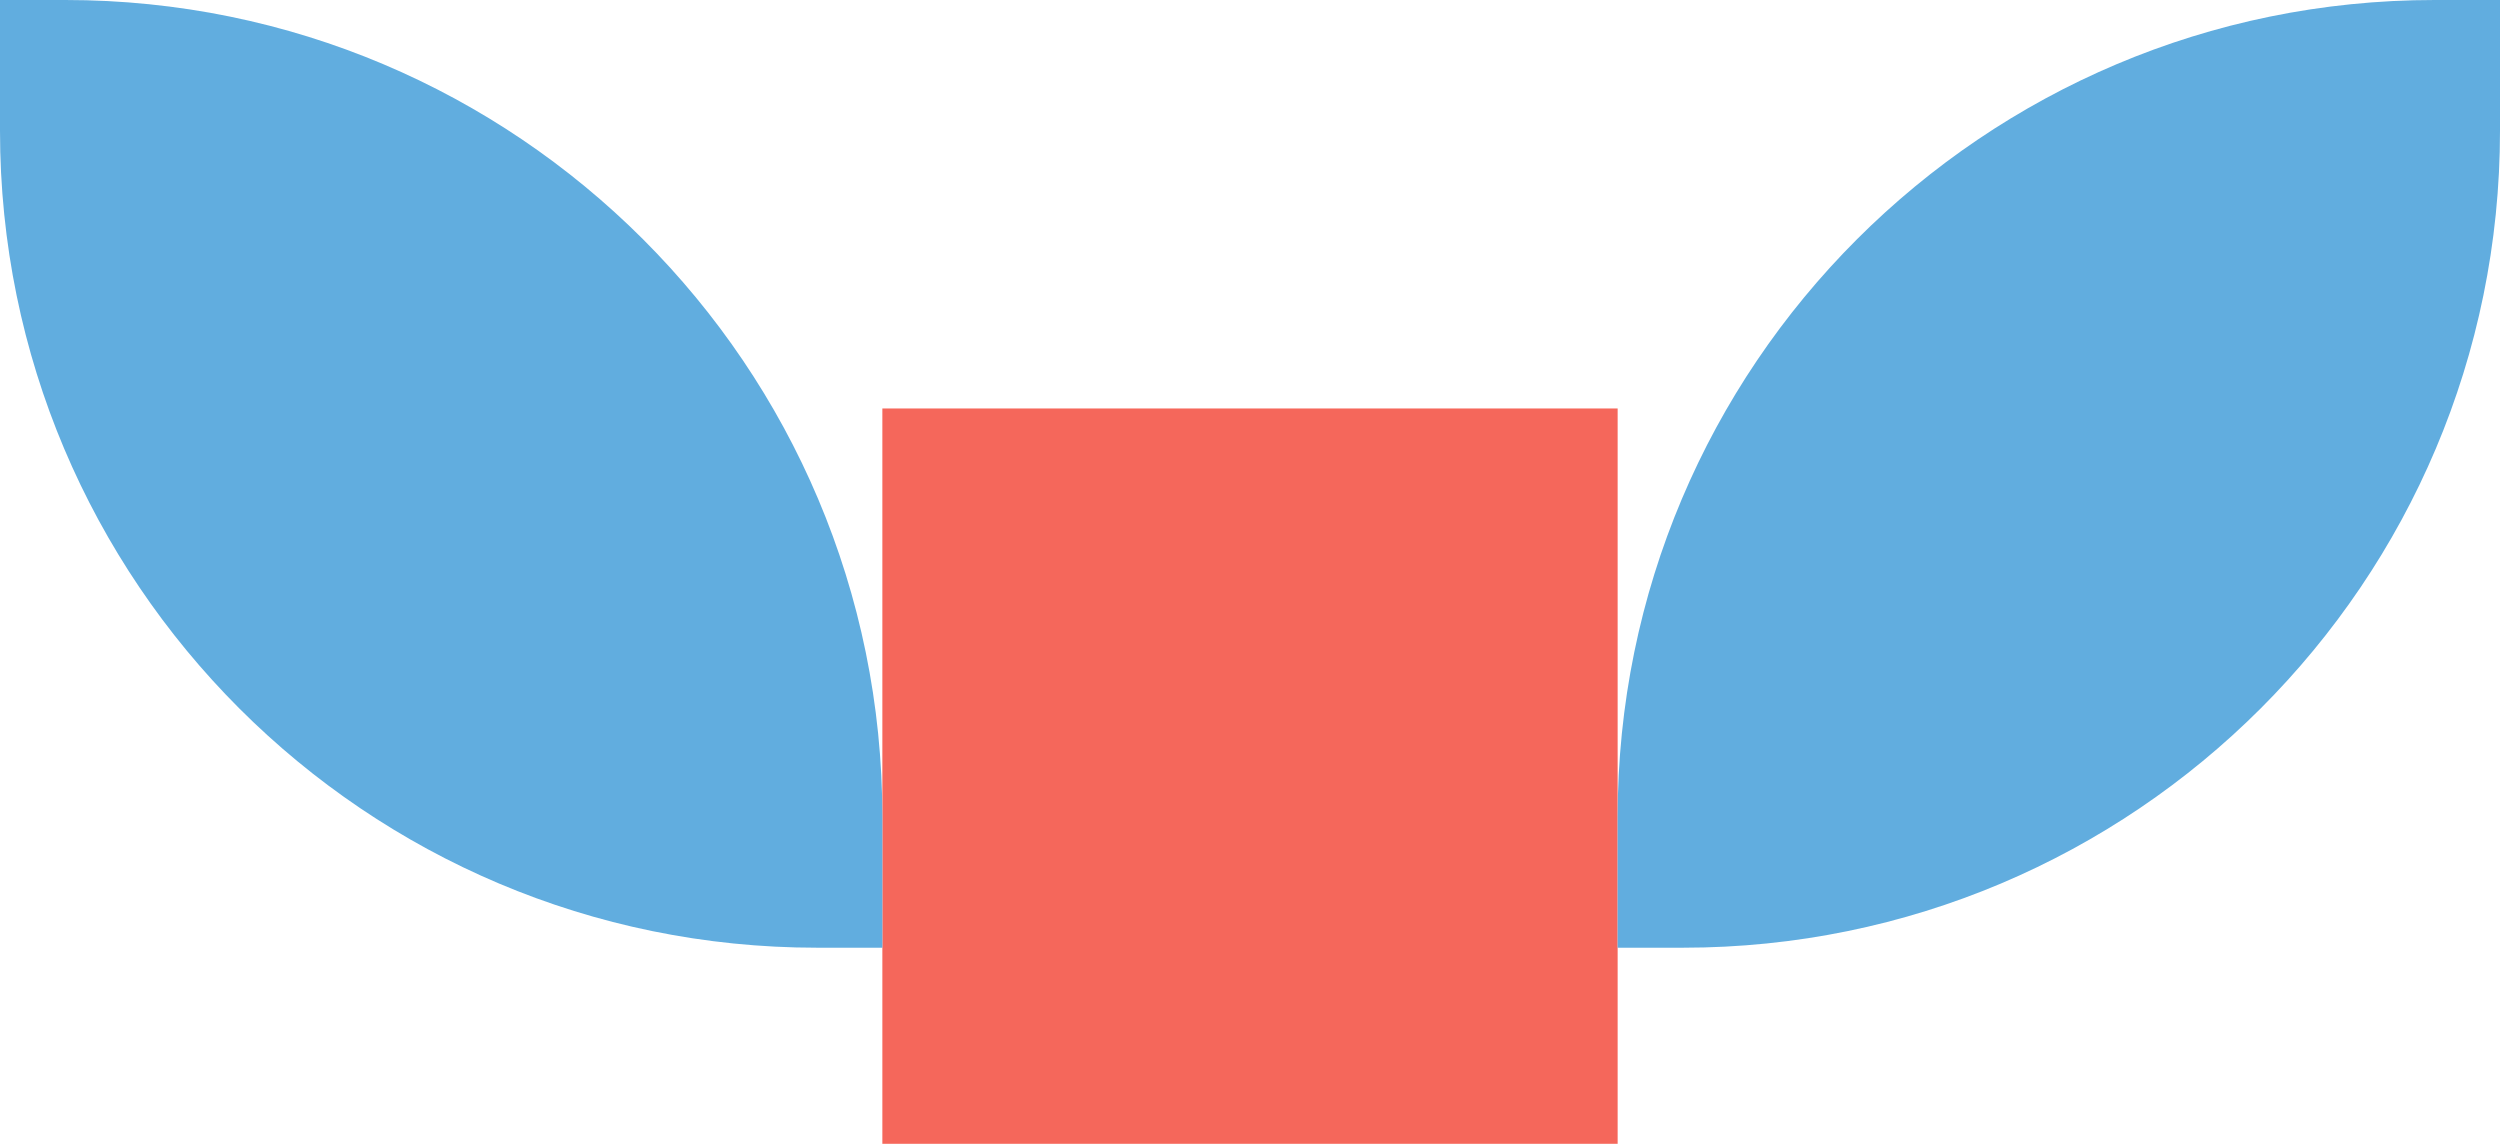
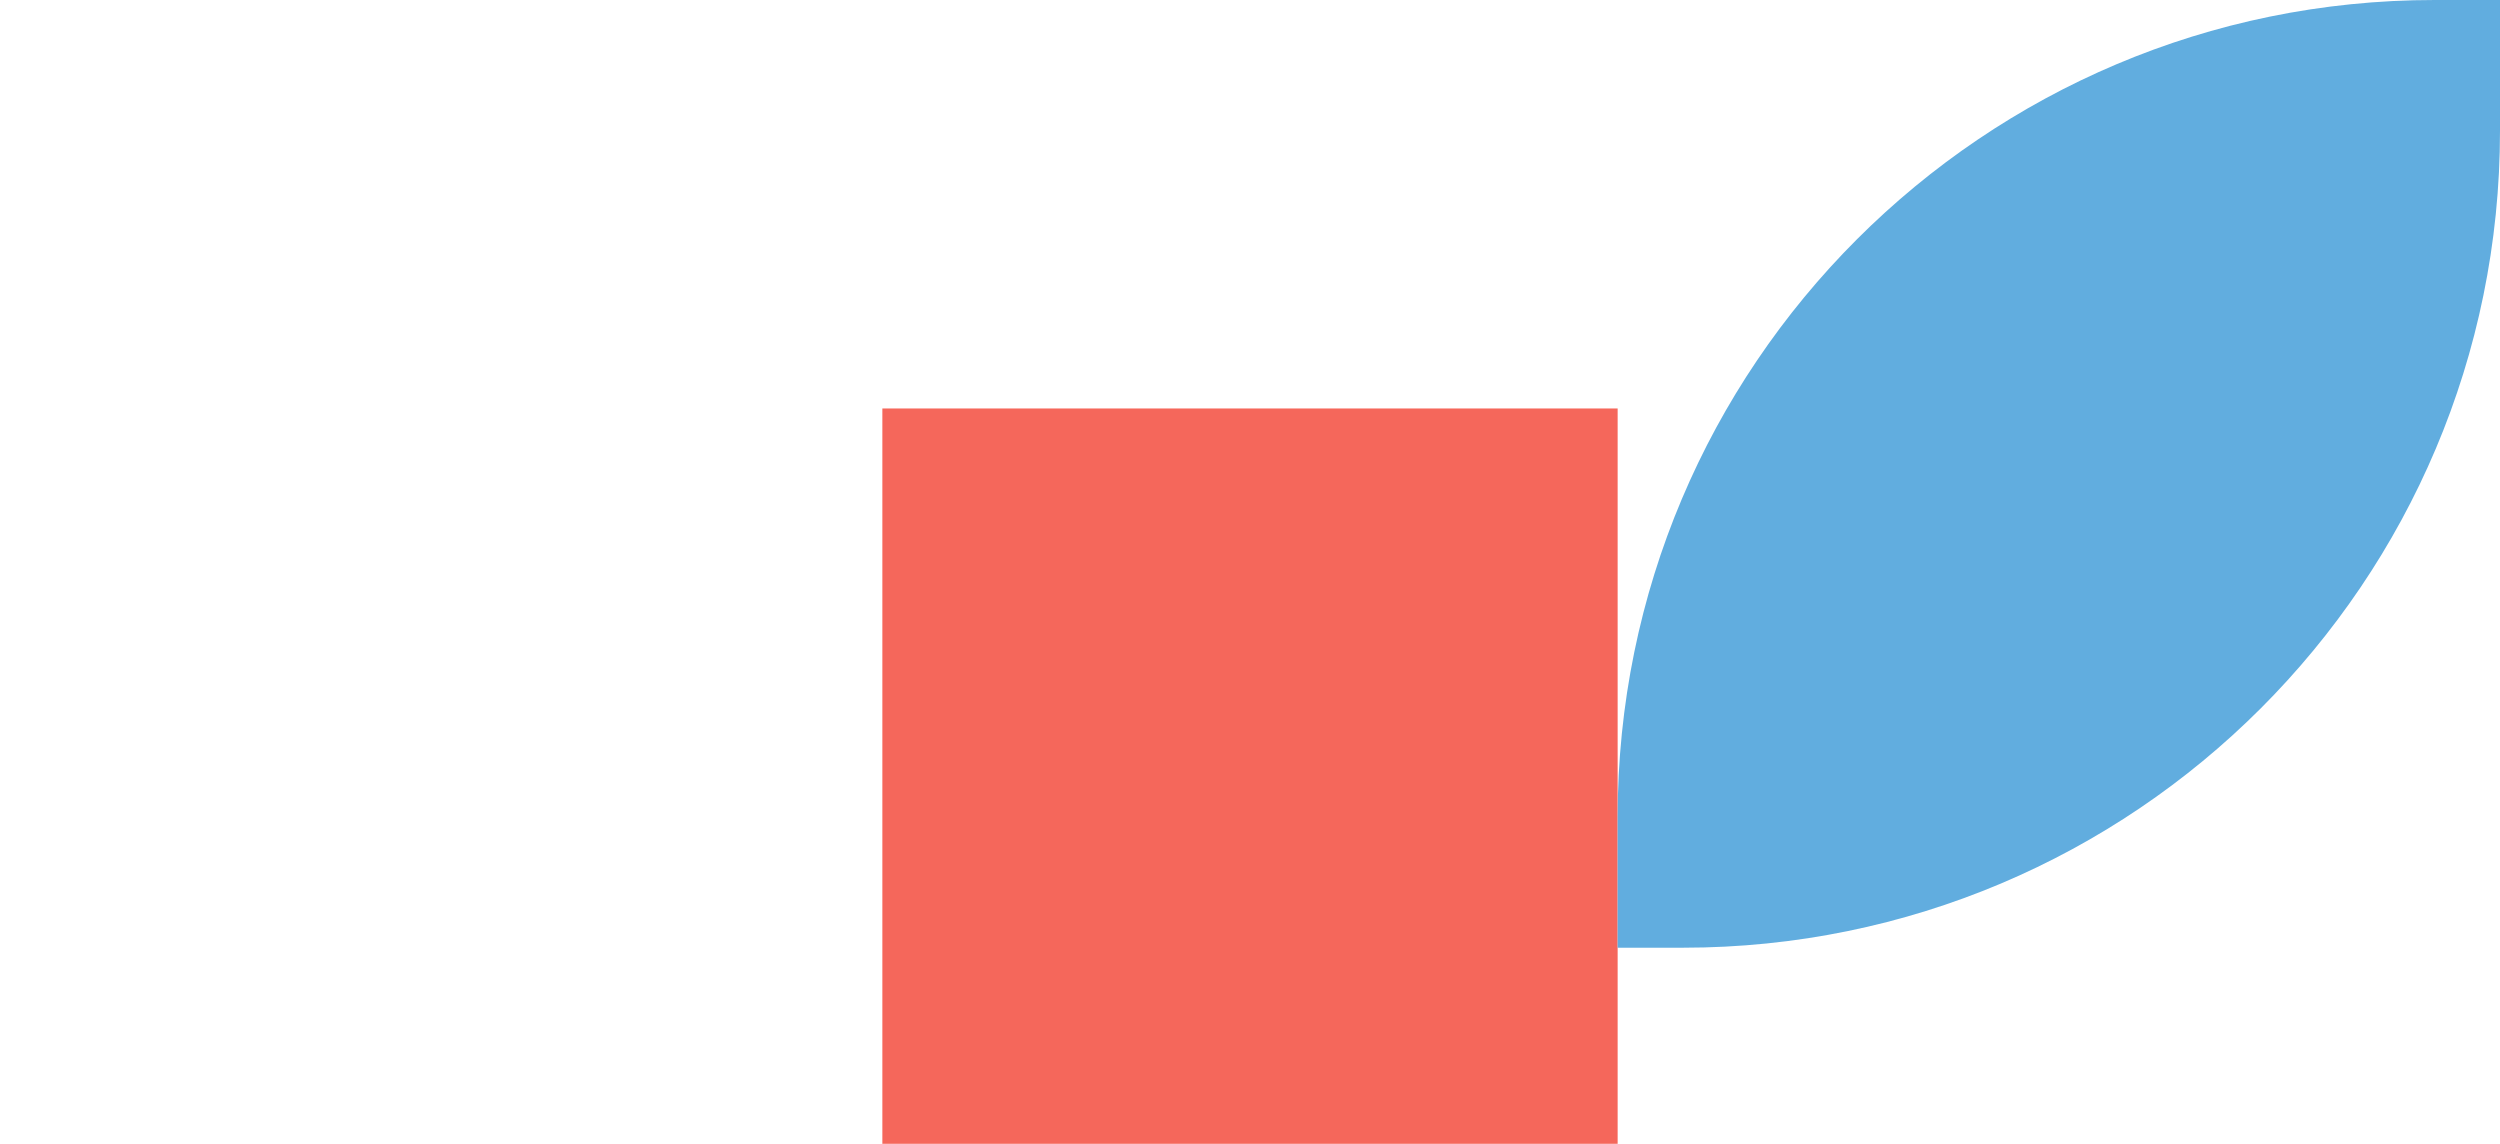
<svg xmlns="http://www.w3.org/2000/svg" width="153" height="70" viewBox="0 0 153 70" fill="none">
  <path d="M54 25H99V70H54V25Z" fill="#F5675B" />
  <path d="M99 58L99 50C99 22.386 121.386 3.77833e-06 149 2.04859e-06L153 1.79804e-06L153 8C153 35.614 130.614 58 103 58L99 58Z" fill="#61ADDF" />
-   <path d="M54 58L50 58C22.386 58 1.43461e-06 35.614 -1.24964e-06 8L-2.02728e-06 1.09321e-07L4 -2.6082e-07C31.614 -2.81611e-06 54 22.386 54 50L54 58Z" fill="#61ADDF" />
</svg>